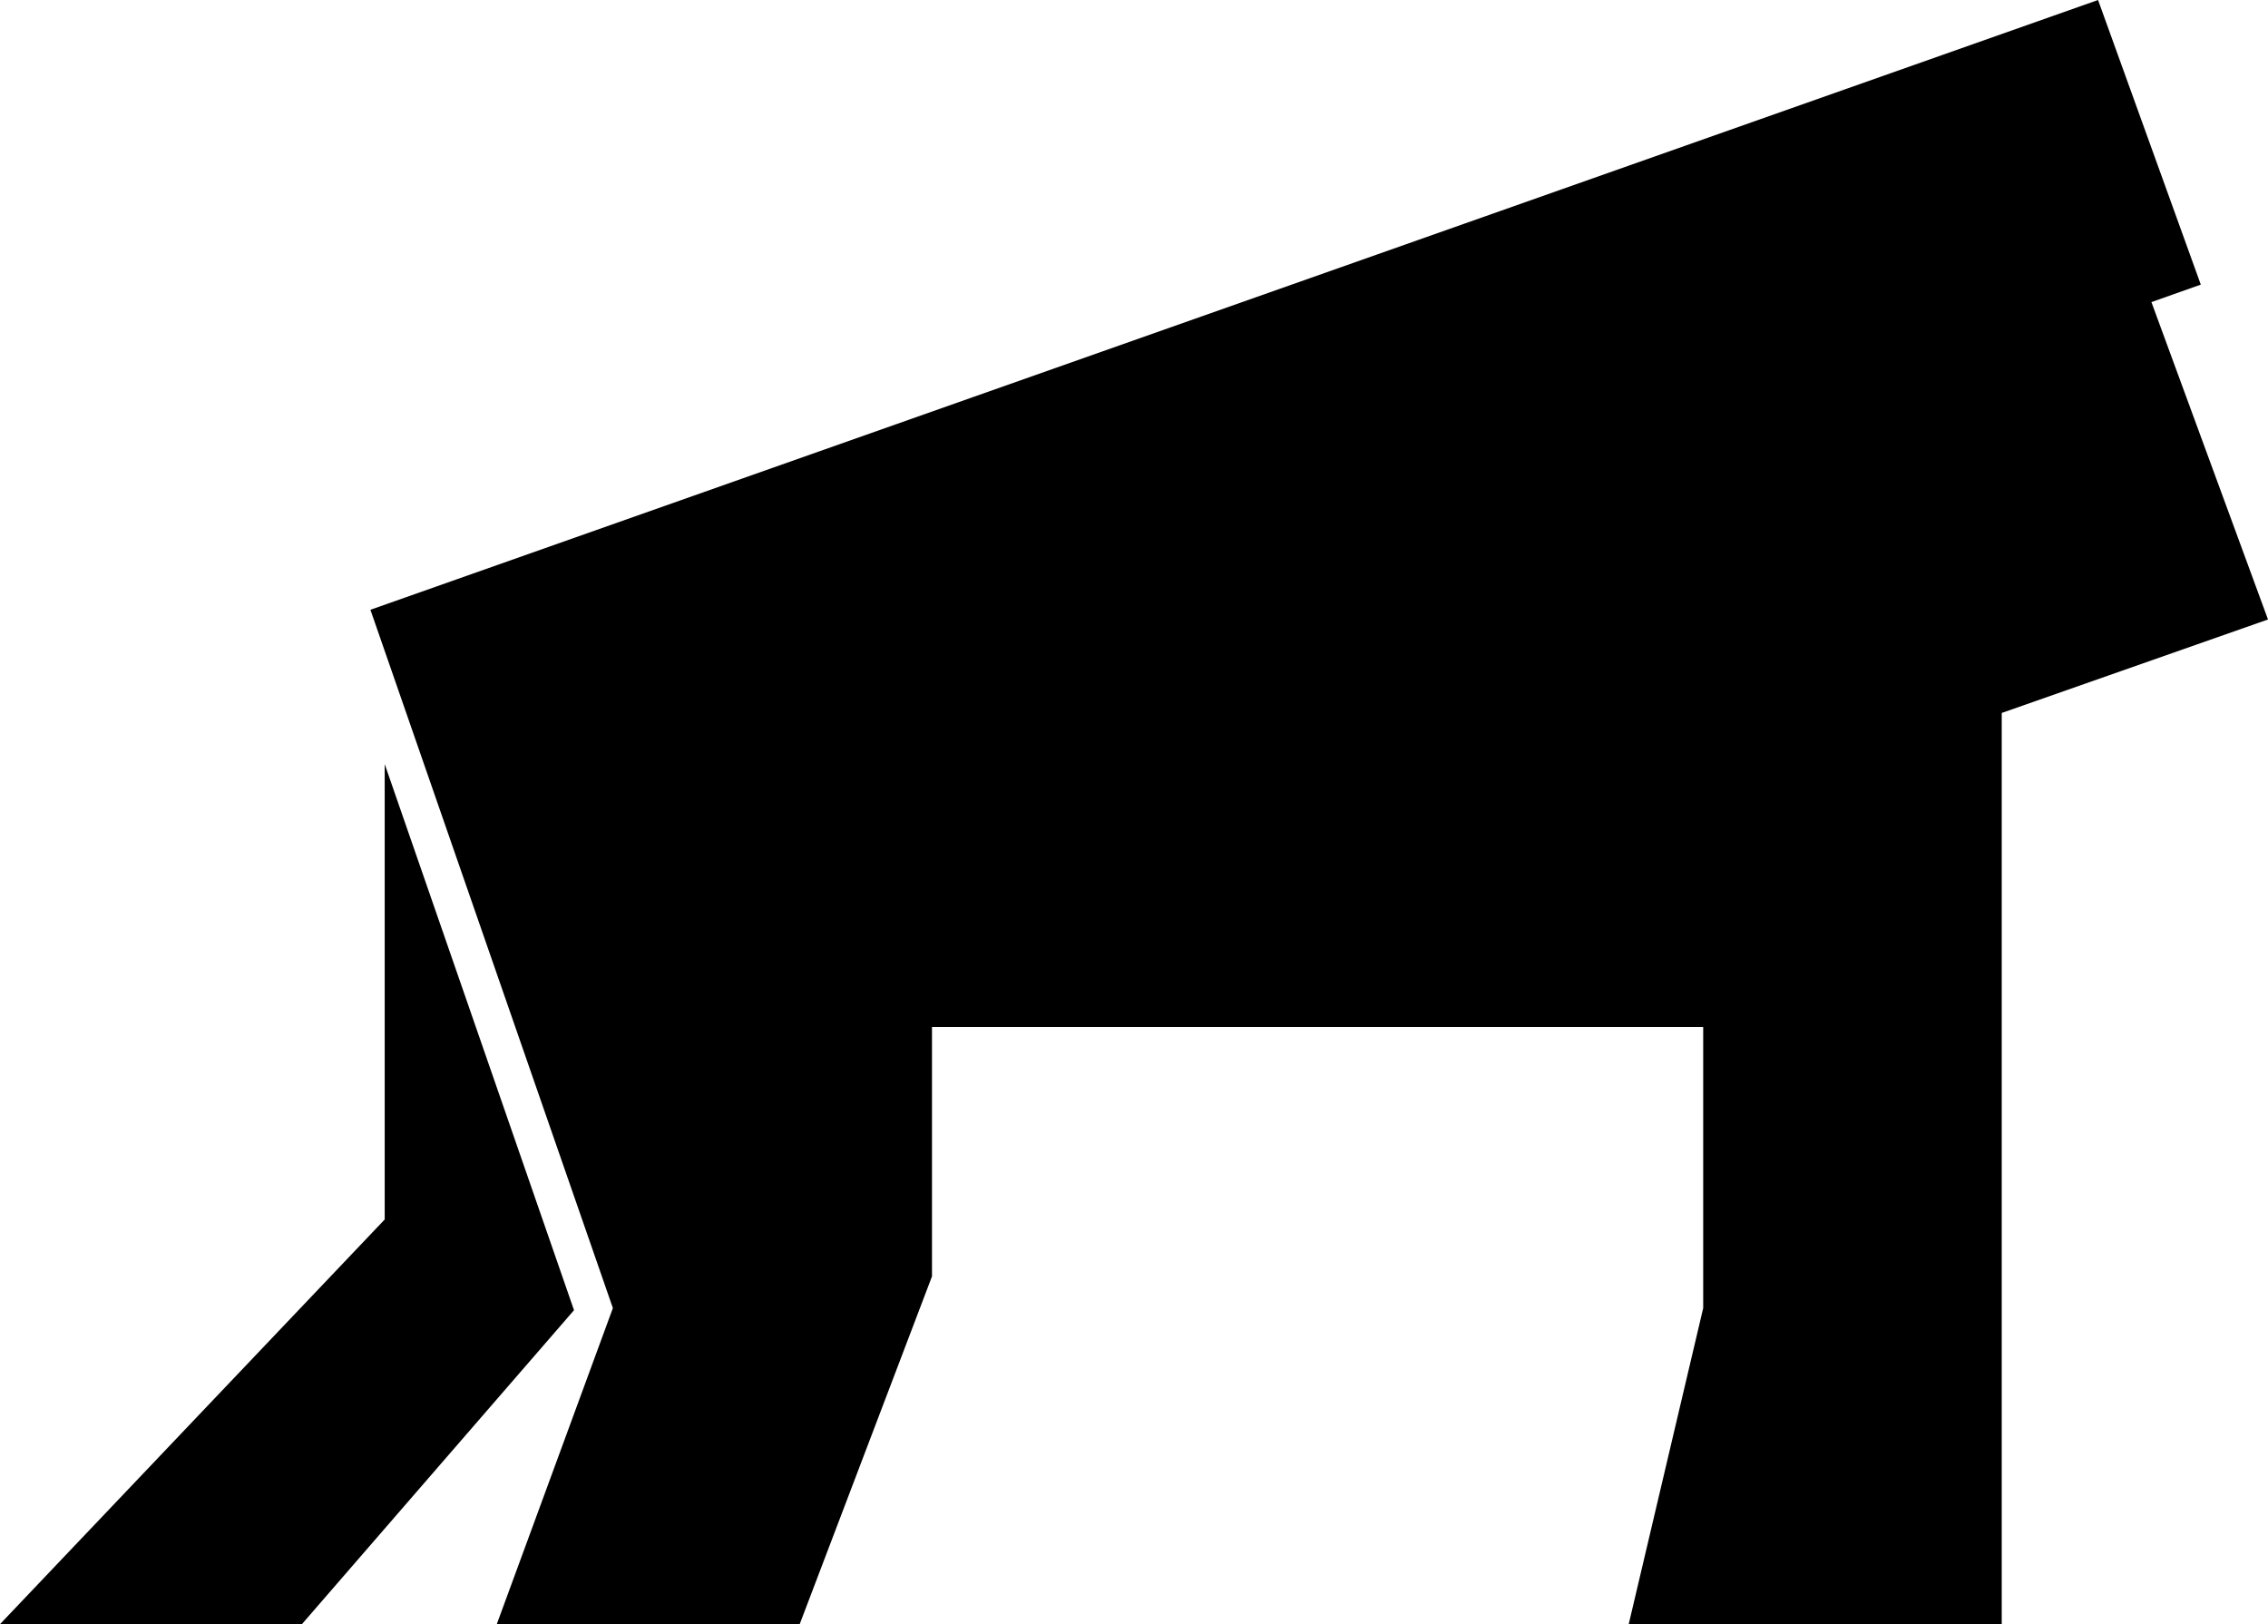
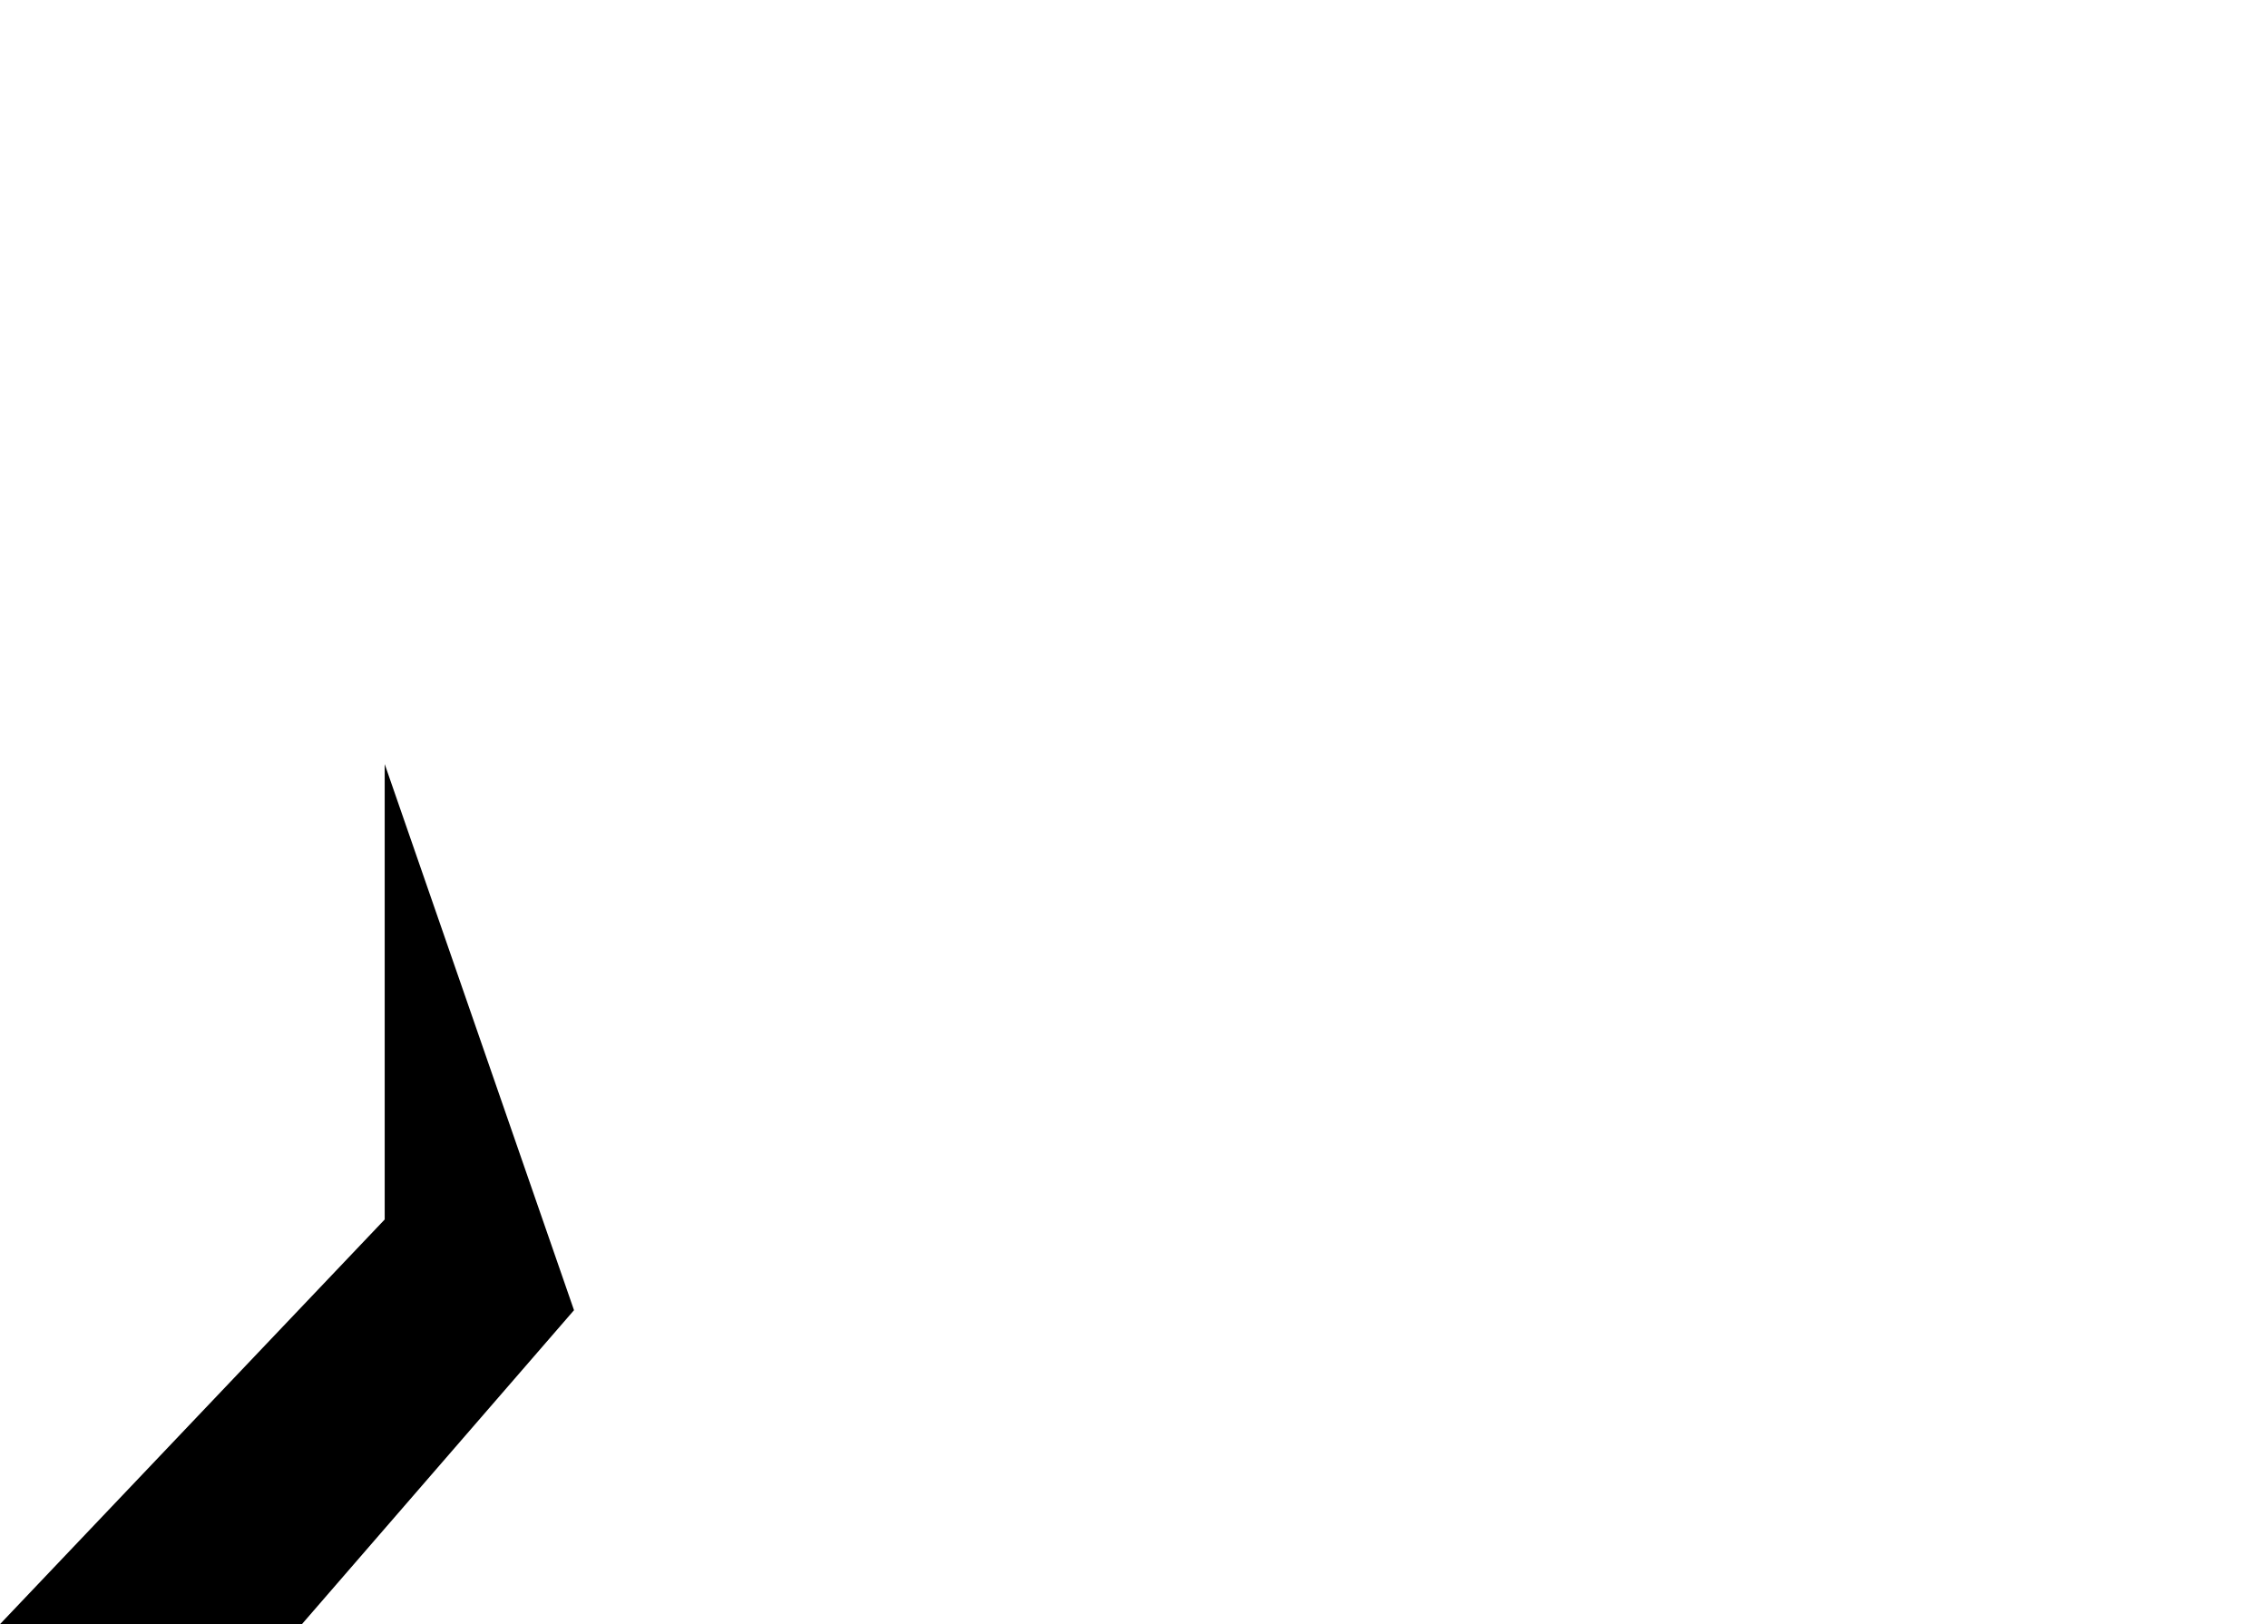
<svg xmlns="http://www.w3.org/2000/svg" version="1.1" id="Layer_1" x="0px" y="0px" width="100px" height="71.607px" viewBox="0.12 31.556 100 71.607" enable-background="new 0.12 31.556 100 71.607" xml:space="preserve">
-   <polygon points="88.38,103.163 71.933,103.163 75.217,89.228 75.217,76.837 41.213,76.837 41.213,87.83 35.38,103.163   22.024,103.163 27.143,89.228 16.452,58.44 92.627,31.556 97.157,44.104 94.98,44.875 100.12,58.868 88.38,62.989 " />
  <polygon points="17.082,65.243 17.082,85.321 0.12,103.163 13.432,103.163 25.429,89.321 " />
</svg>